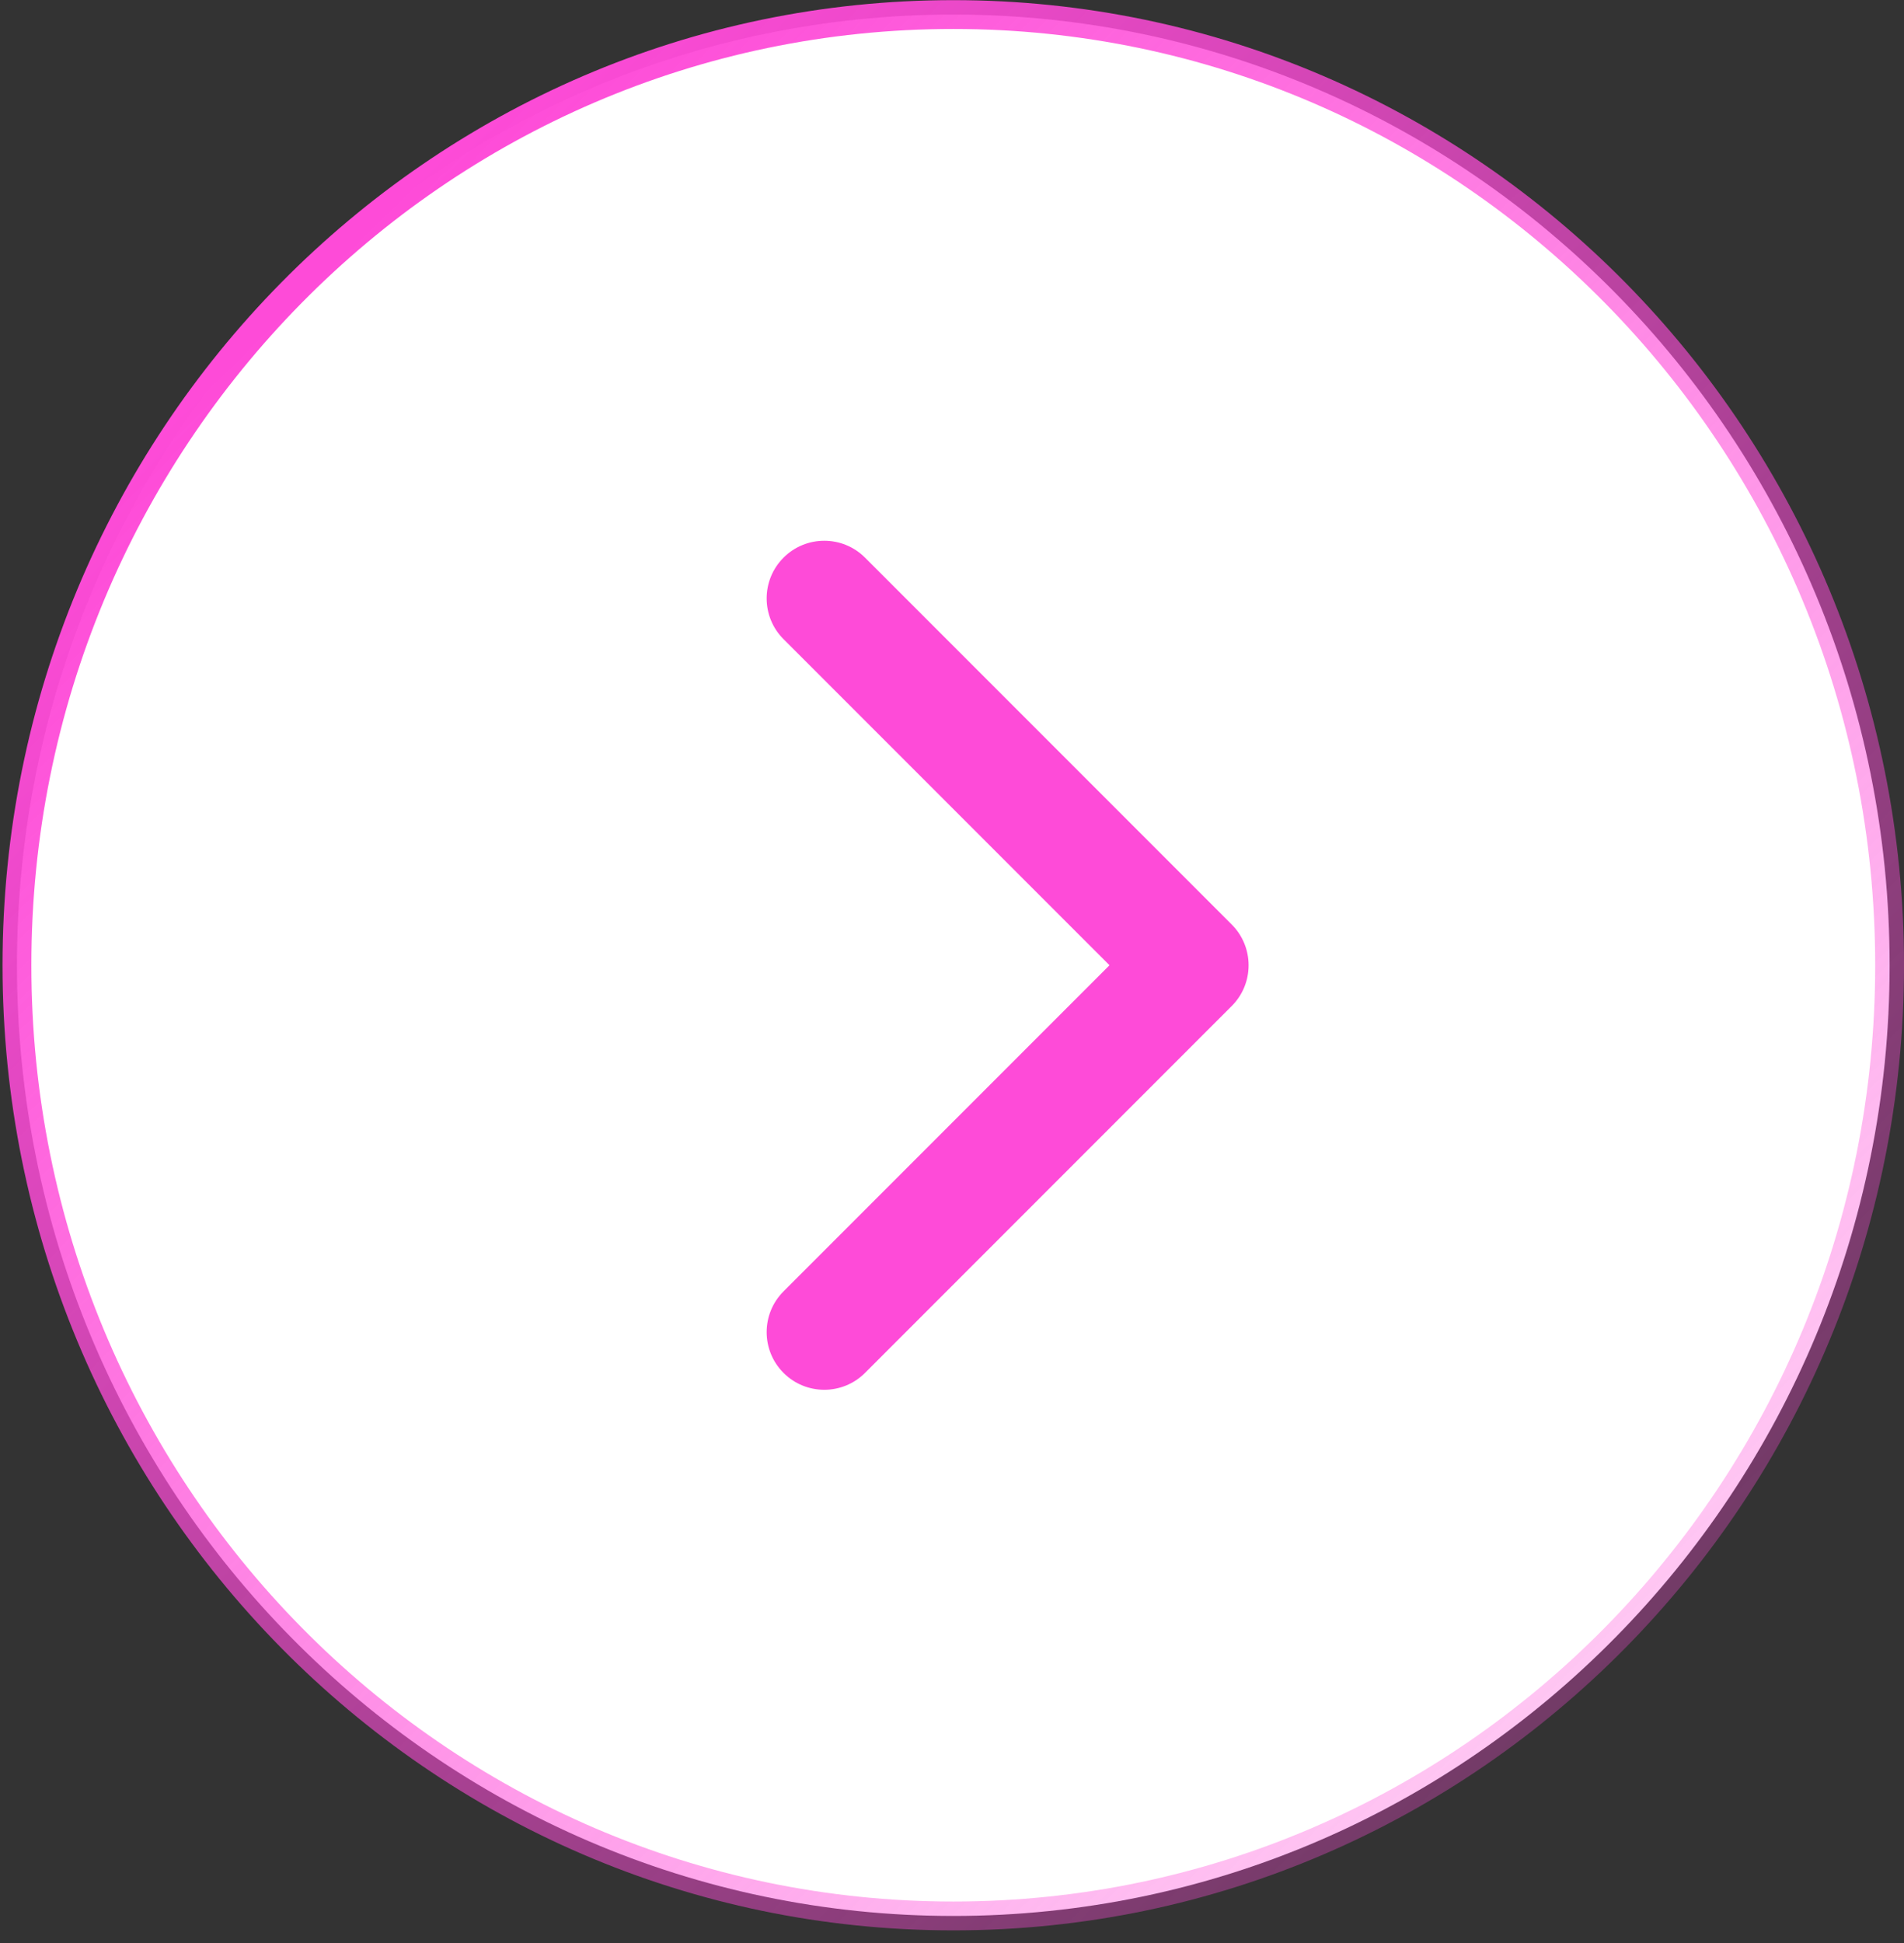
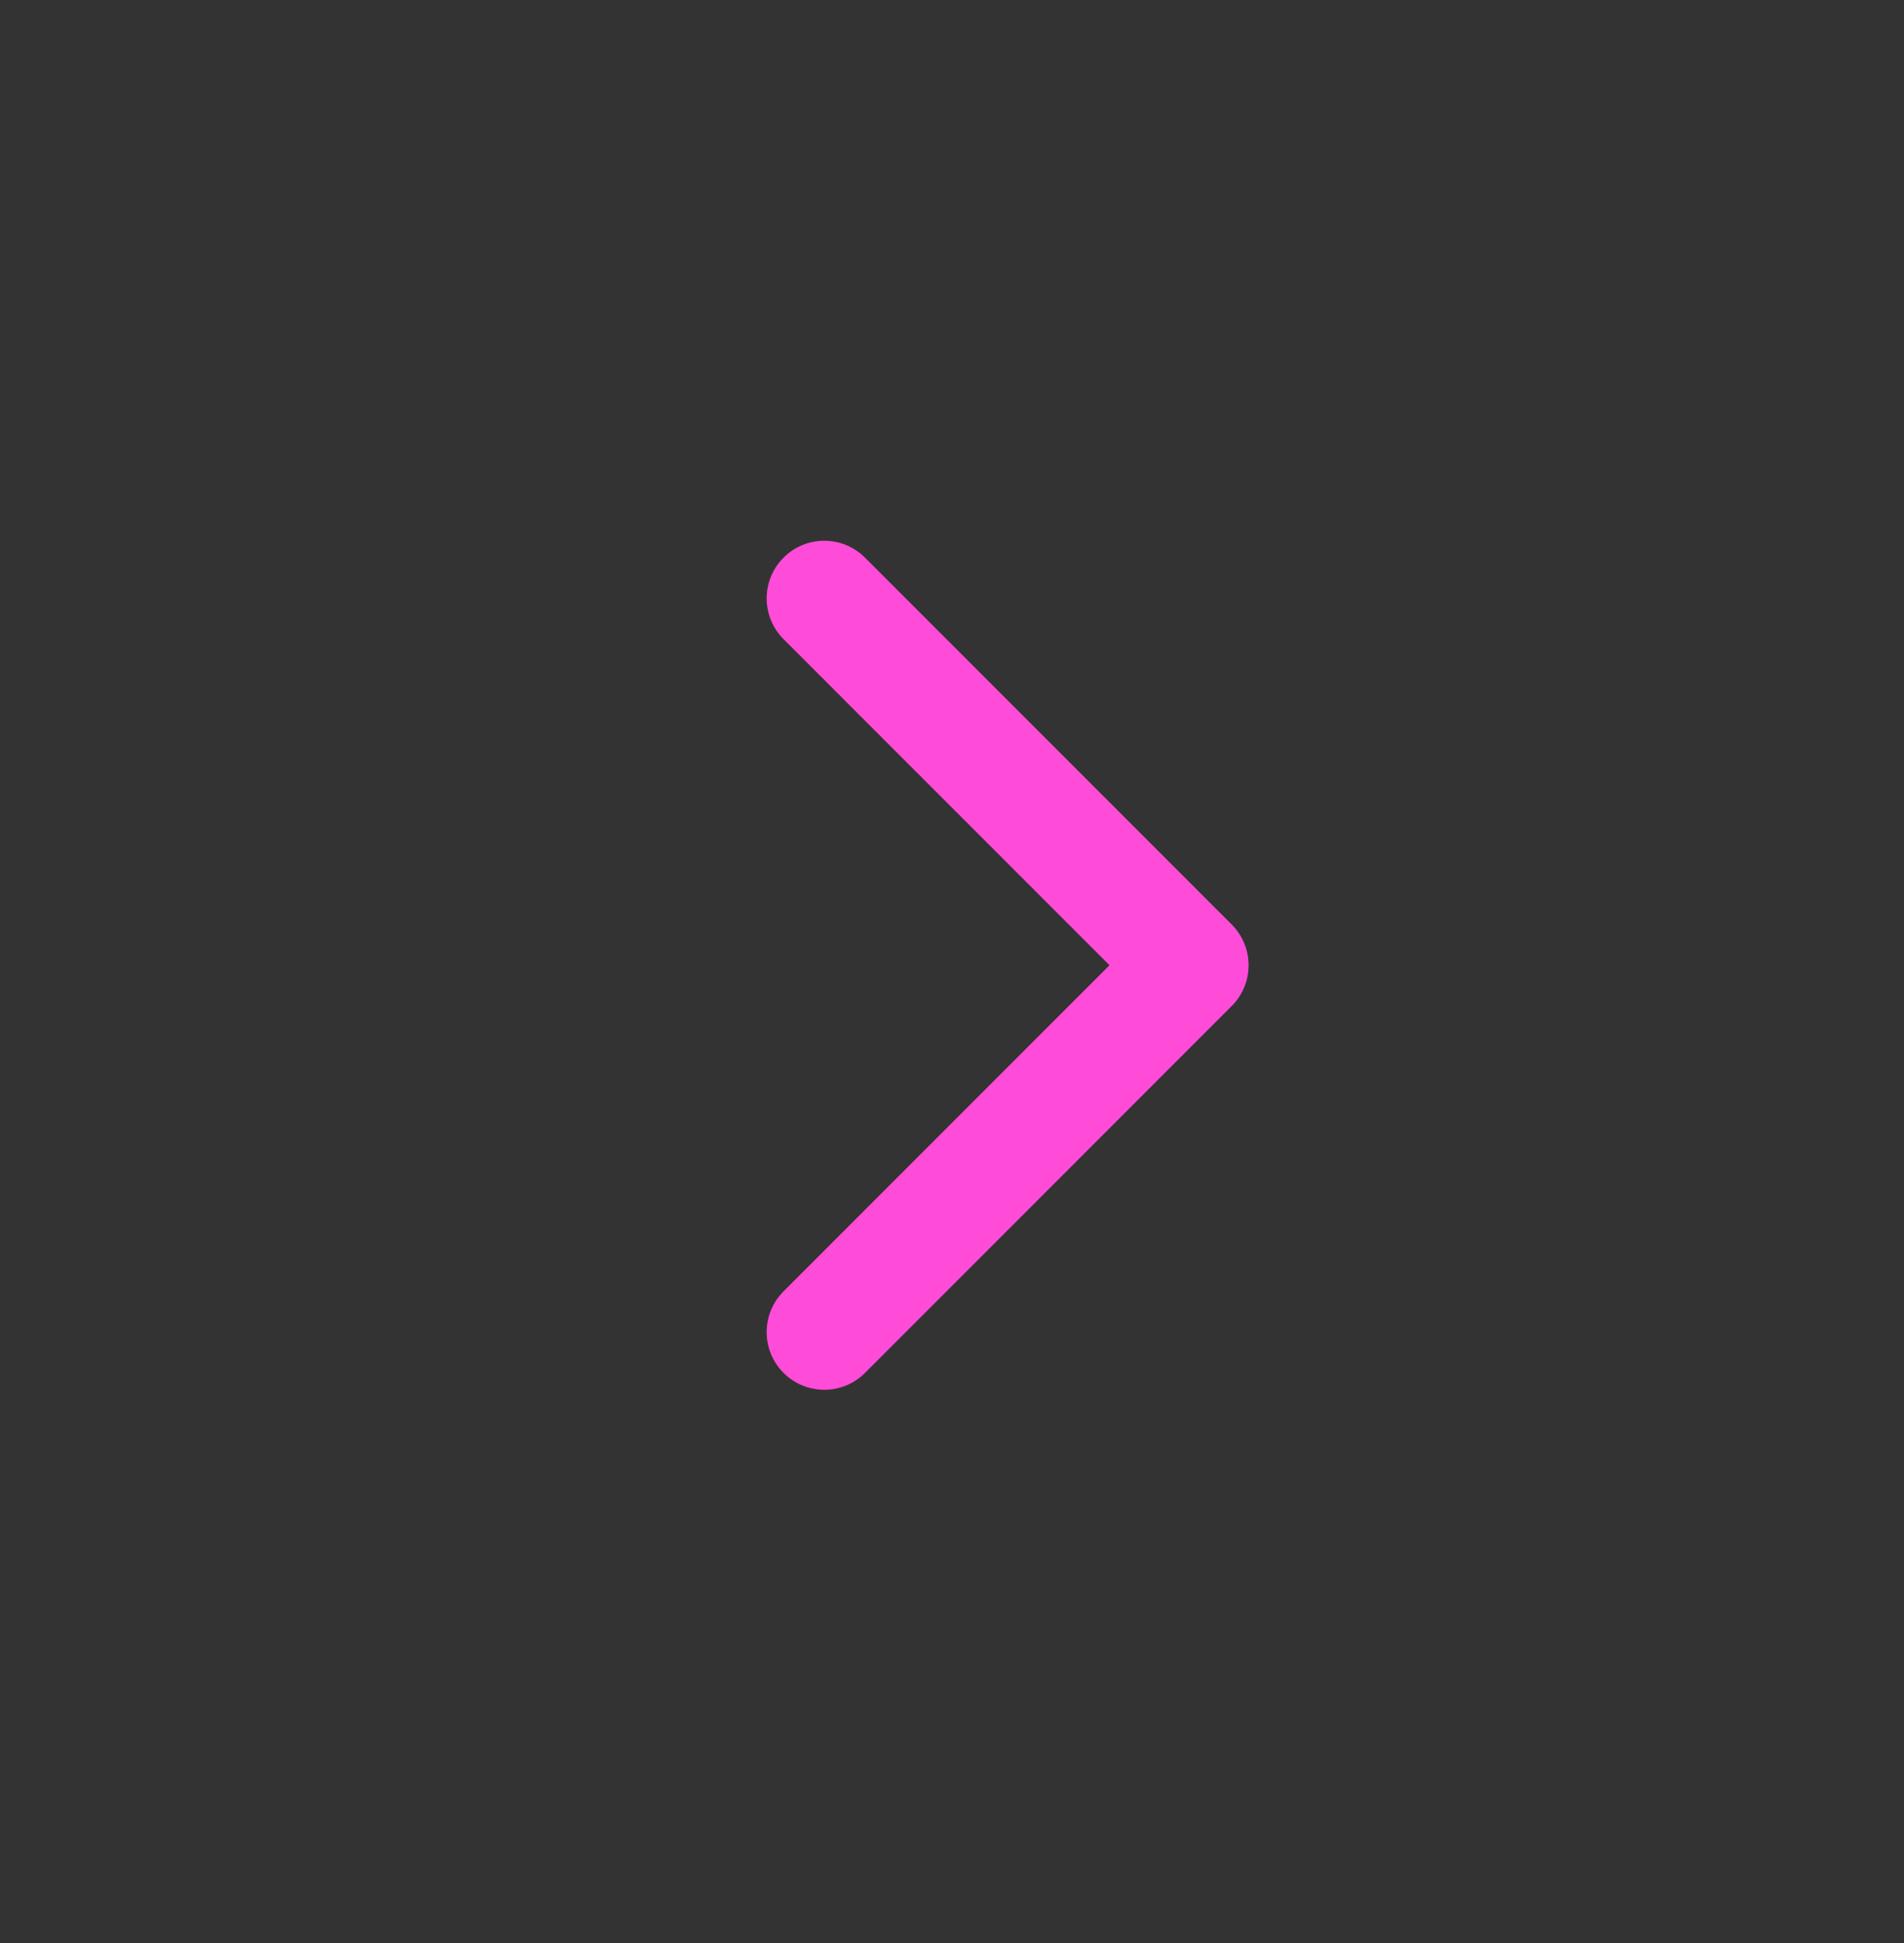
<svg xmlns="http://www.w3.org/2000/svg" width="50" height="51" viewBox="0 0 50 51" fill="none">
  <rect x="0" y="0" width="50" height="51" fill="#333333" stroke="none" />
-   <path d="M49.622 25.336C49.622 39.123 38.608 50.29 25.034 50.29C11.459 50.29 0.445 39.123 0.445 25.336C0.445 11.549 11.459 0.382 25.034 0.382C38.608 0.382 49.622 11.549 49.622 25.336Z" fill="white" stroke="url(#paint0_linear_16_7347)" stroke-width="0.757" />
  <path d="M32.346 26.406C32.936 25.816 32.936 24.857 32.346 24.267L22.716 14.637C22.125 14.046 21.167 14.046 20.576 14.637C19.985 15.228 19.985 16.186 20.576 16.777L29.136 25.336L20.576 33.896C19.985 34.487 19.985 35.445 20.576 36.036C21.167 36.627 22.125 36.627 22.716 36.036L32.346 26.406ZM30.651 26.85H31.276V23.823H30.651V26.85Z" fill="#FE4BD8" />
  <defs>
    <linearGradient id="paint0_linear_16_7347" x1="5.704" y1="9.81" x2="56.387" y2="61.373" gradientUnits="userSpaceOnUse">
      <stop stop-color="#FE4BD8" />
      <stop offset="1" stop-color="#FE4BD8" stop-opacity="0" />
    </linearGradient>
  </defs>
</svg>